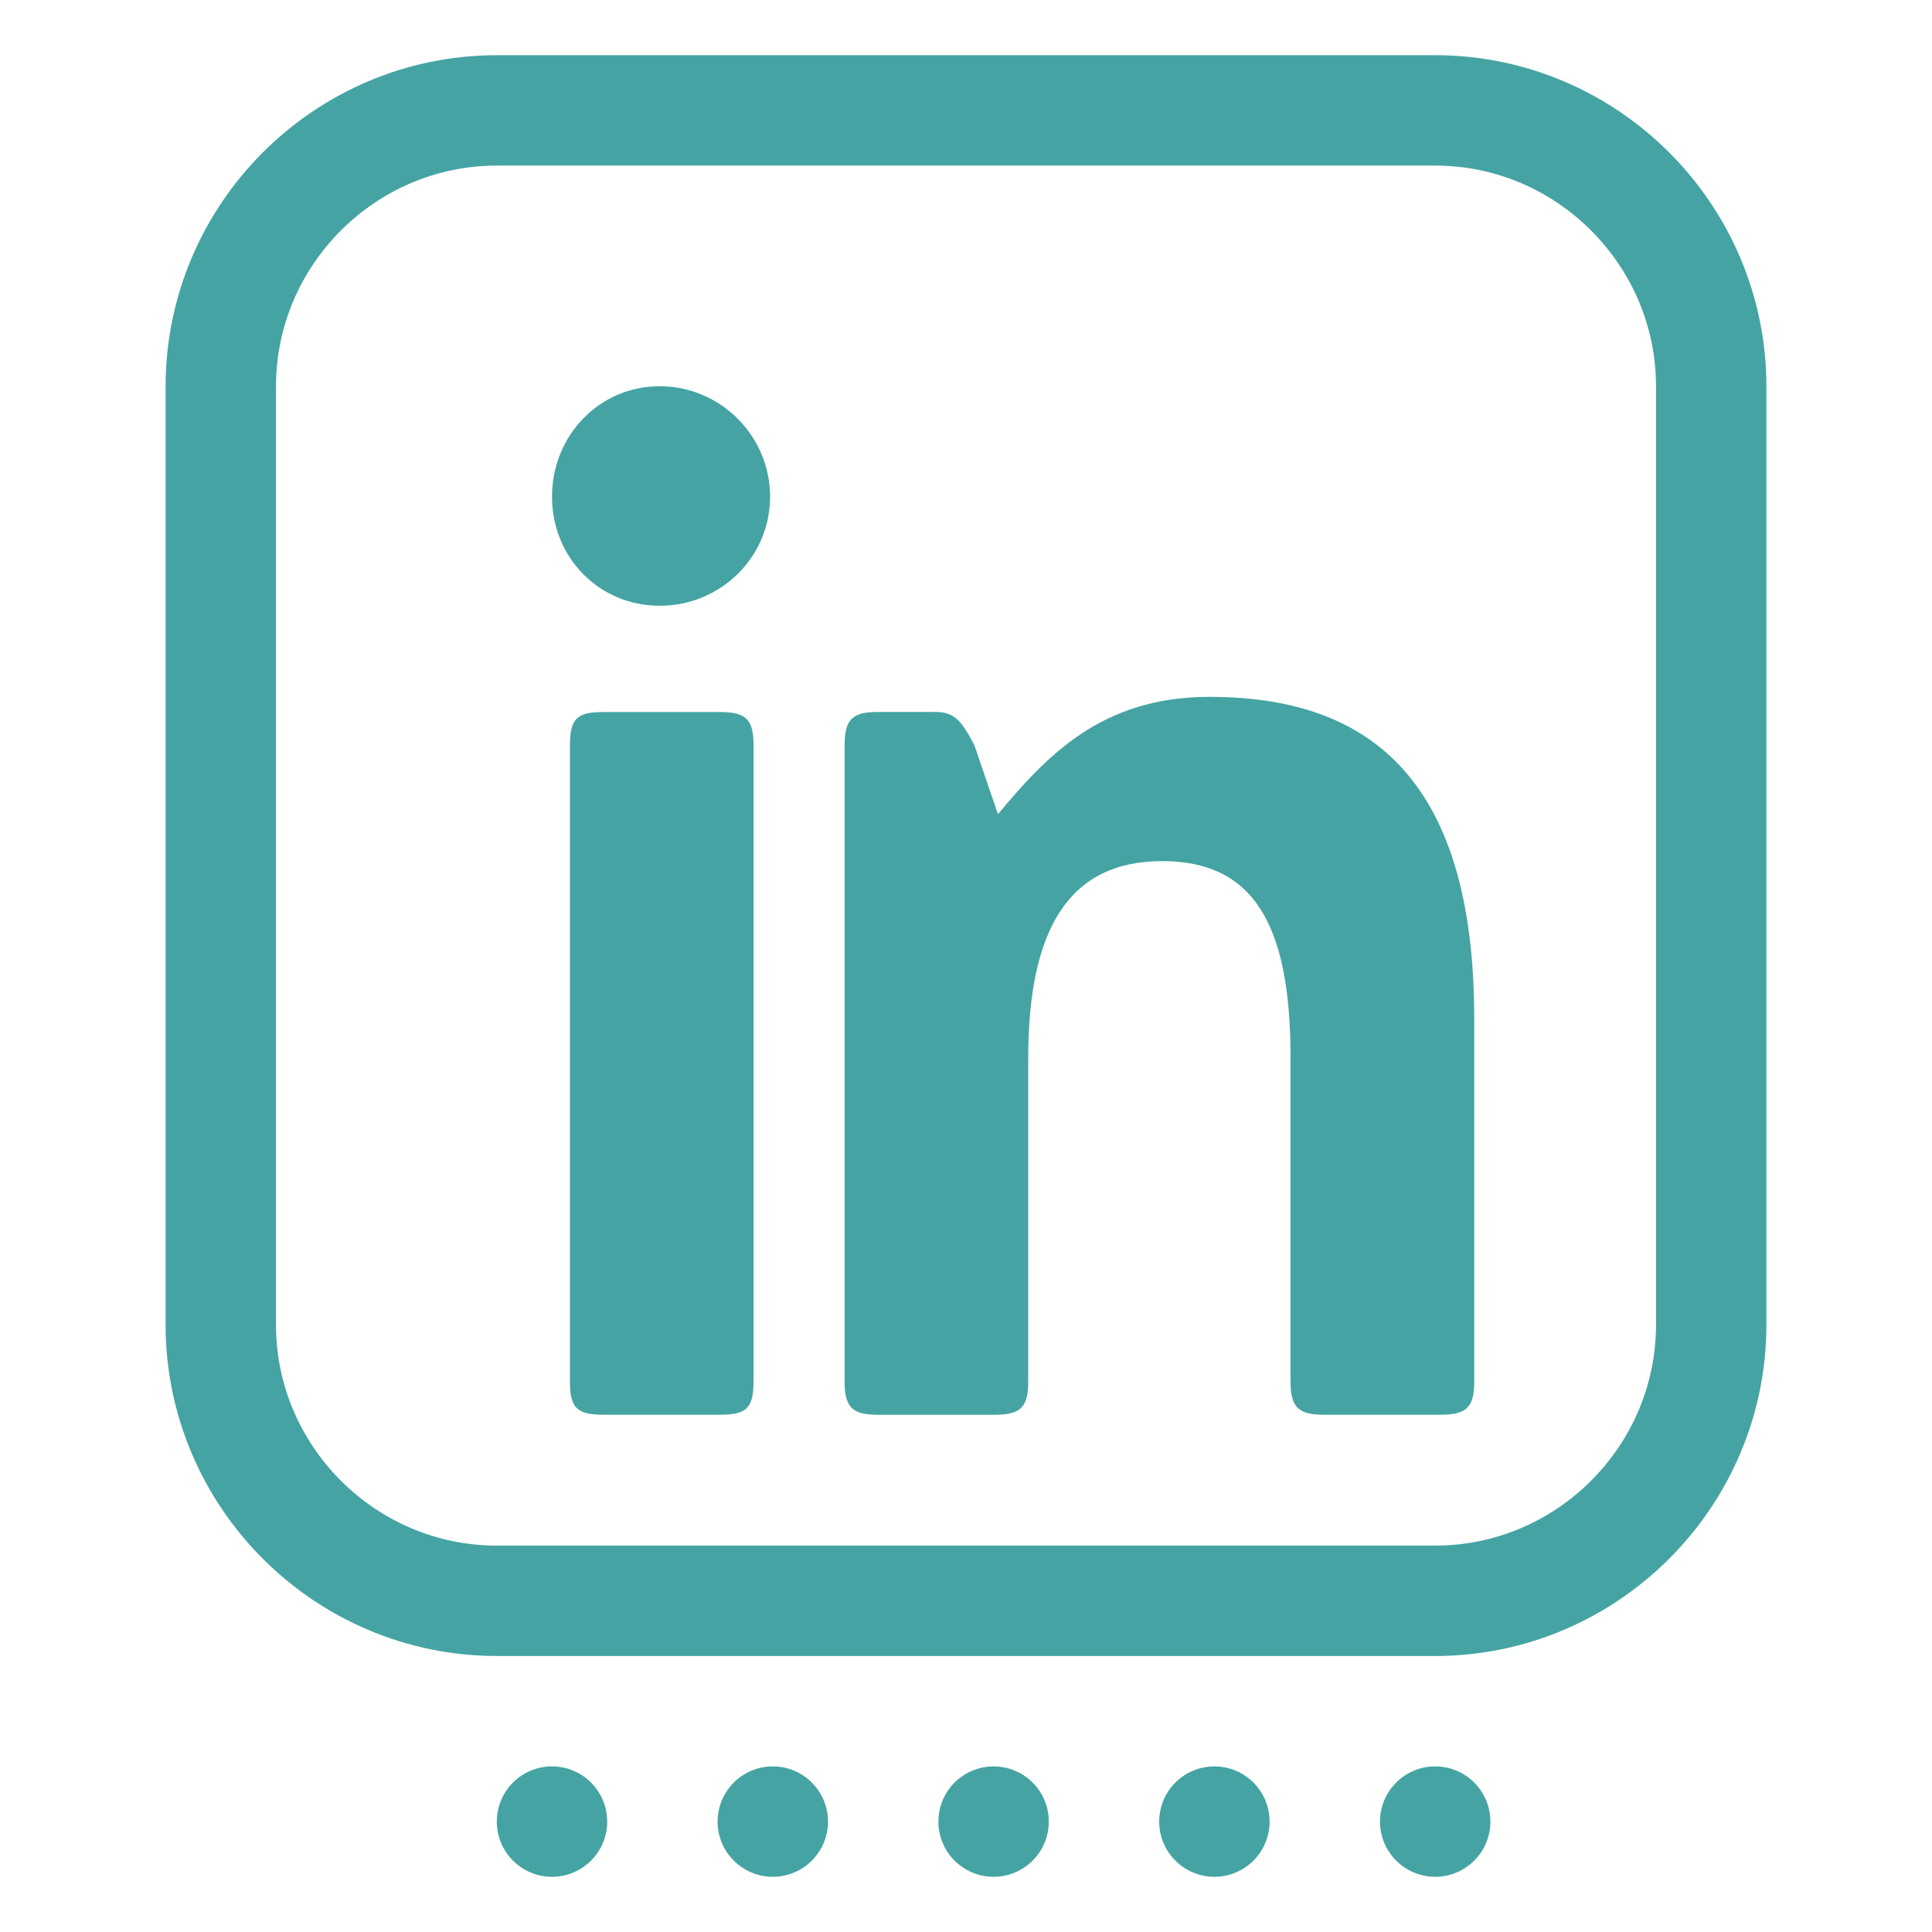
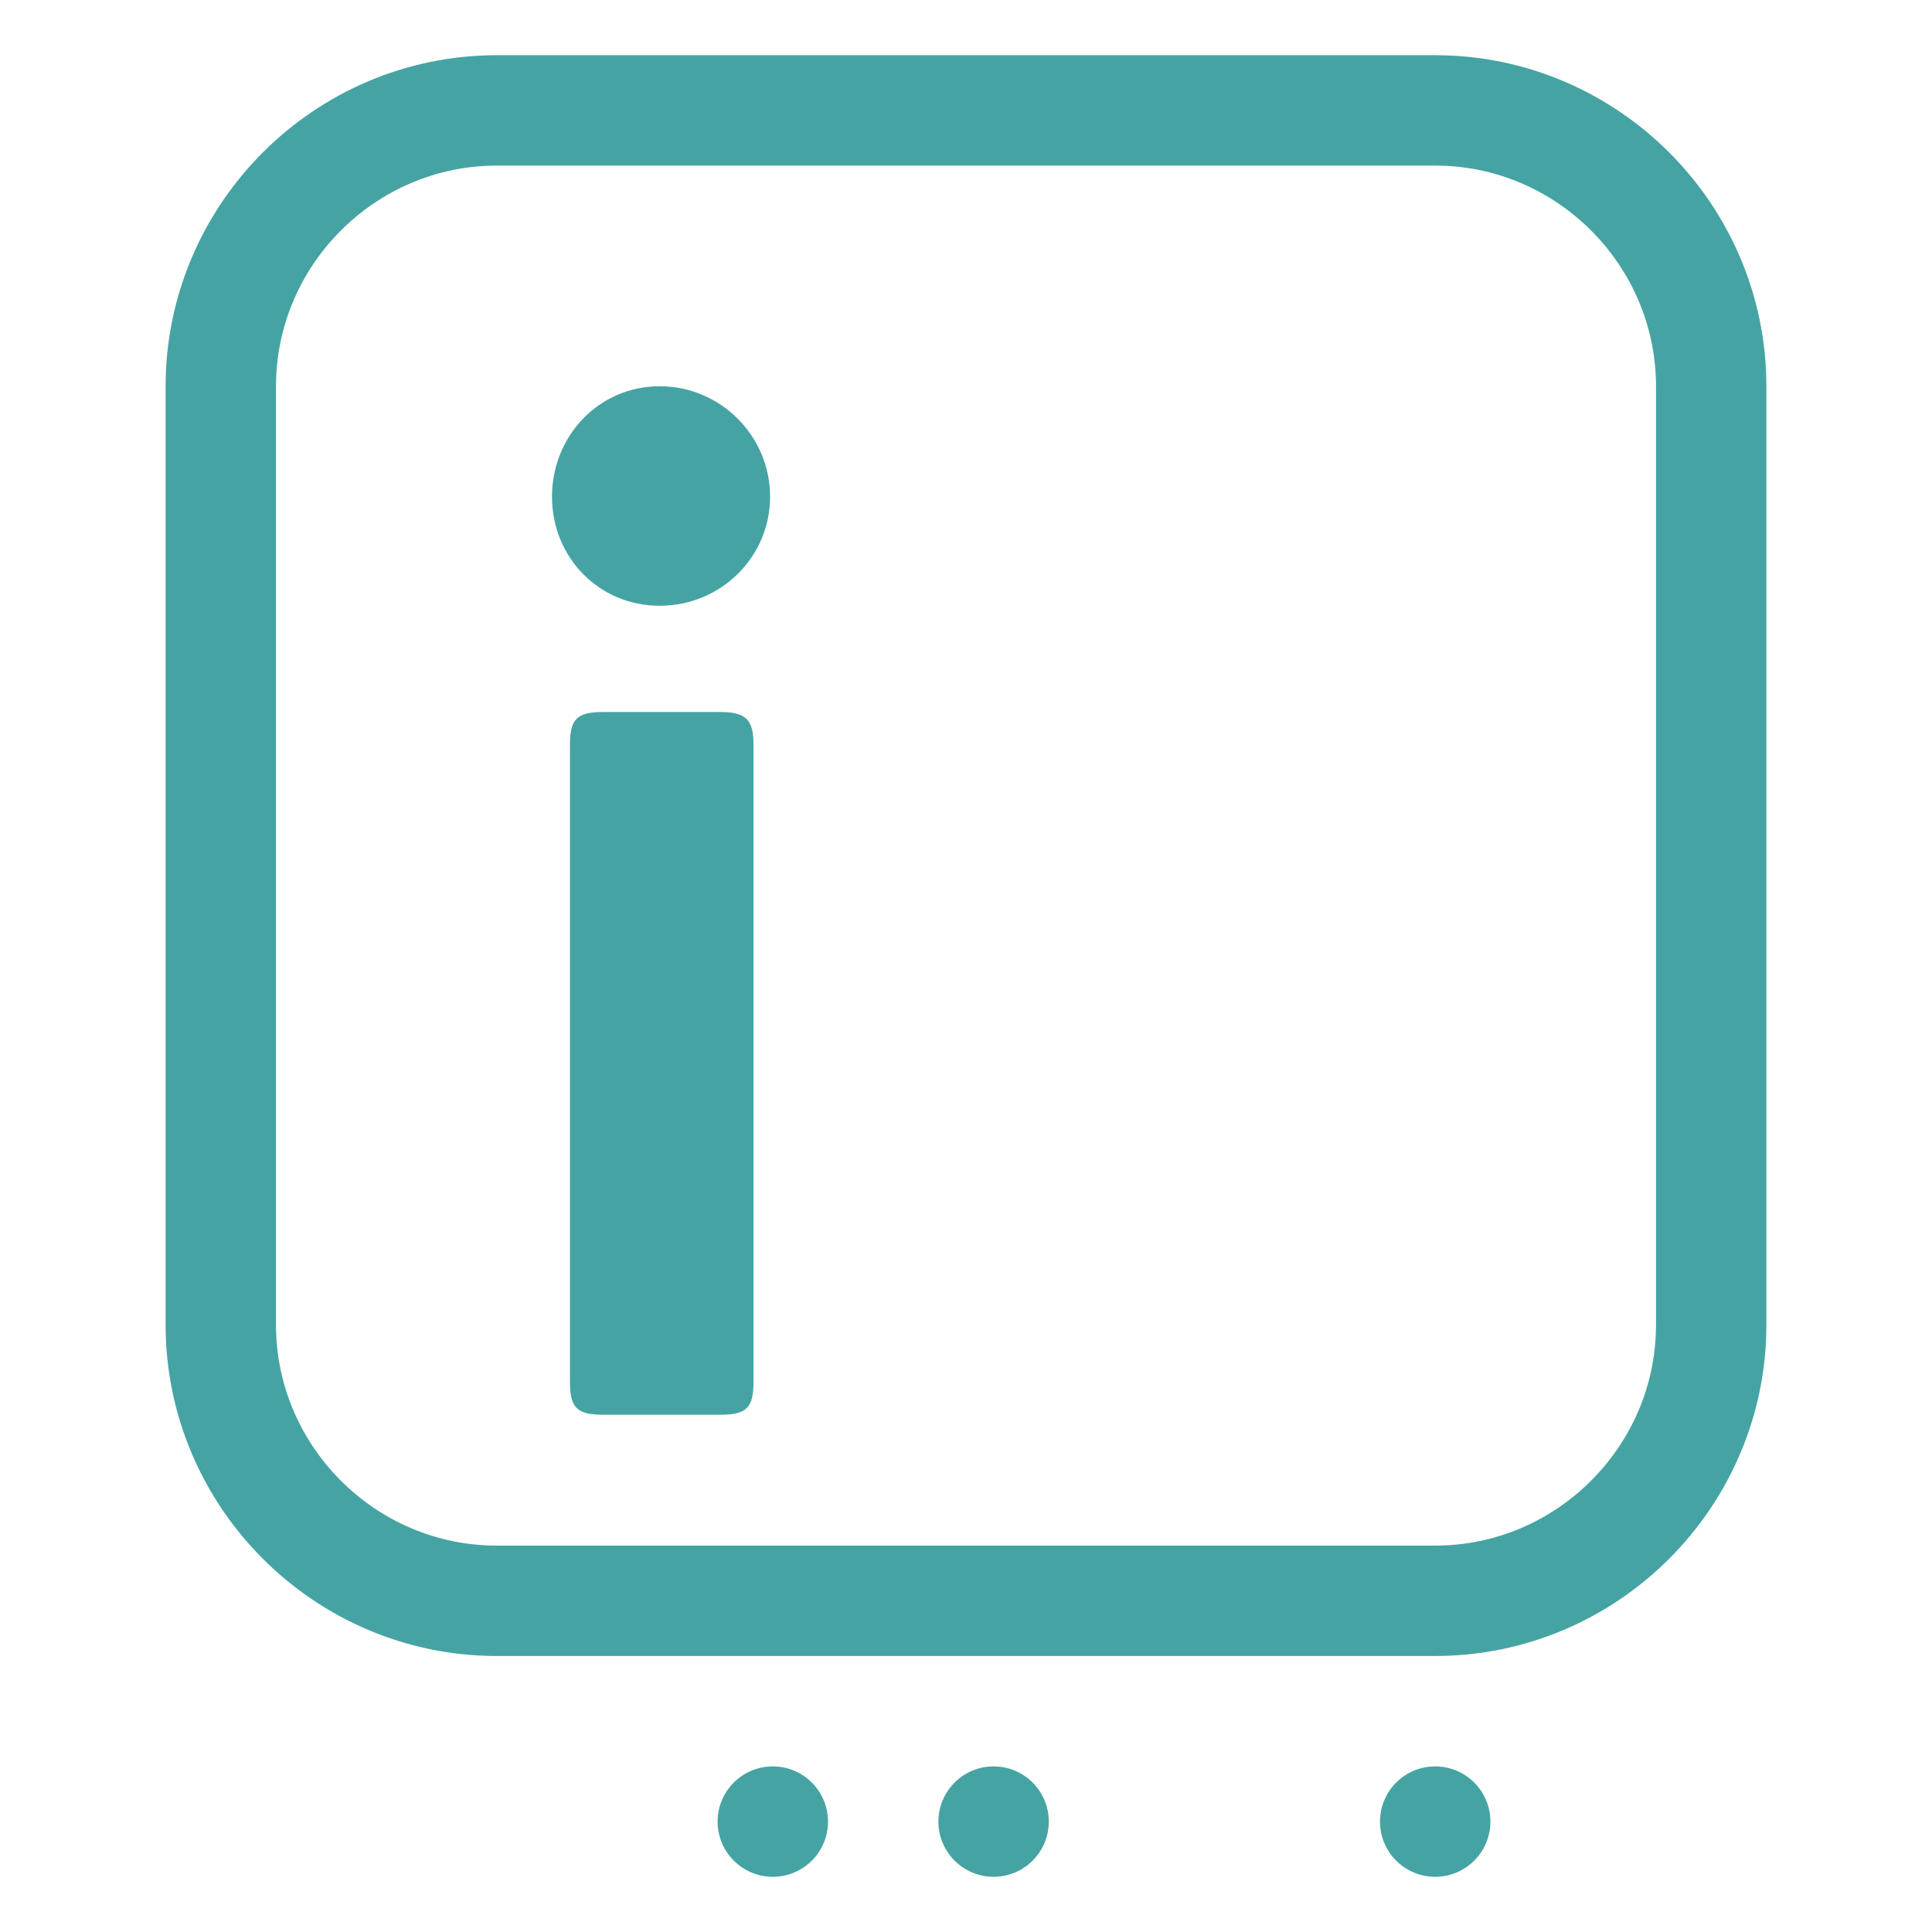
<svg xmlns="http://www.w3.org/2000/svg" xmlns:xlink="http://www.w3.org/1999/xlink" version="1.1" id="Capa_1" x="0px" y="0px" width="35px" height="35px" viewBox="0 0 35 35" enable-background="new 0 0 35 35" xml:space="preserve">
  <symbol id="reticula" viewBox="-24.5 -24 49 48">
    <polygon opacity="0.05" fill="none" stroke="#121211" stroke-miterlimit="10" enable-background="new    " points="23,-23.5    -24,-23.5 -24,23.5 23,23.5  " />
    <polygon opacity="0.05" fill="#121211" enable-background="new    " points="-0.5,-24 -1.5,-24 -1.5,24 -0.5,24  " />
    <polygon opacity="0.05" fill="#121211" enable-background="new    " points="-24.5,-1 -24.5,0 24.5,0 24.5,-1  " />
-     <polygon display="none" fill="none" points="-24.5,24 24.5,24 24.5,-24 -24.5,-24  " />
  </symbol>
  <g id="grid" display="none">
    <use xlink:href="#reticula" width="49" height="48" x="-24.5" y="-24" transform="matrix(1 0 0 -1 18.5 18)" display="inline" overflow="visible" />
  </g>
  <g>
    <g>
      <defs>
        <circle id="SVGID_1_" cx="18" cy="33" r="1" />
      </defs>
      <clipPath id="SVGID_2_">
        <use xlink:href="#SVGID_1_" overflow="visible" />
      </clipPath>
      <rect x="12" y="27" clip-path="url(#SVGID_2_)" fill="#45A4A3" width="12" height="12" />
    </g>
  </g>
  <g>
    <g>
      <defs>
-         <circle id="SVGID_3_" cx="22" cy="33" r="1" />
-       </defs>
+         </defs>
      <clipPath id="SVGID_4_">
        <use xlink:href="#SVGID_3_" overflow="visible" />
      </clipPath>
      <rect x="16" y="27" clip-path="url(#SVGID_4_)" fill="#45A4A3" width="12" height="12" />
    </g>
  </g>
  <g>
    <g>
      <defs>
        <circle id="SVGID_5_" cx="26" cy="33" r="1" />
      </defs>
      <clipPath id="SVGID_6_">
        <use xlink:href="#SVGID_5_" overflow="visible" />
      </clipPath>
      <rect x="20" y="27" clip-path="url(#SVGID_6_)" fill="#45A4A3" width="12" height="12" />
    </g>
  </g>
  <g>
    <g>
      <defs>
-         <circle id="SVGID_7_" cx="10" cy="33" r="1" />
-       </defs>
+         </defs>
      <clipPath id="SVGID_8_">
        <use xlink:href="#SVGID_7_" overflow="visible" />
      </clipPath>
      <rect x="4" y="27" clip-path="url(#SVGID_8_)" fill="#45A4A3" width="12" height="12" />
    </g>
  </g>
  <g>
    <g>
      <defs>
        <circle id="SVGID_9_" cx="14" cy="33" r="1" />
      </defs>
      <clipPath id="SVGID_10_">
        <use xlink:href="#SVGID_9_" overflow="visible" />
      </clipPath>
      <rect x="8" y="27" clip-path="url(#SVGID_10_)" fill="#45A4A3" width="12" height="12" />
    </g>
  </g>
  <g>
    <path fill="#45A4A3" d="M11.951,6.997c1.101,0,2,0.9,2,2.001s-0.9,1.976-2,1.976c-1.1,0-1.951-0.875-1.951-1.976   S10.85,6.997,11.951,6.997z M10.325,13.499c0-0.475,0.125-0.6,0.6-0.6h2.126c0.475,0,0.6,0.149,0.6,0.6v11.528   c0,0.477-0.125,0.602-0.6,0.602h-2.126c-0.475,0-0.6-0.125-0.6-0.602V13.499z" />
  </g>
  <g>
-     <path fill="#45A4A3" d="M18.079,14.75c0.876-1.051,1.876-2.126,3.826-2.126c2.802,0,4.802,1.376,4.802,5.827v6.576   c0,0.451-0.125,0.602-0.6,0.602H23.98c-0.449,0-0.601-0.125-0.601-0.602V19.15c0-2.45-0.7-3.55-2.325-3.55   c-1.701,0-2.427,1.25-2.427,3.576v5.852c0,0.451-0.125,0.602-0.601,0.602h-2.125c-0.45,0-0.6-0.125-0.6-0.602v-5.801v-5.729   c0-0.475,0.15-0.6,0.6-0.6h1.05c0.35,0,0.475,0.175,0.7,0.6L18.079,14.75z" />
-   </g>
+     </g>
  <path fill="none" stroke="#45A4A3" stroke-width="2" stroke-miterlimit="10" d="M31,24c0,2.75-2.25,5-5,5H9c-2.75,0-5-2.25-5-5V7  c0-2.75,2.25-5,5-5h17c2.75,0,5,2.25,5,5V24z" />
</svg>